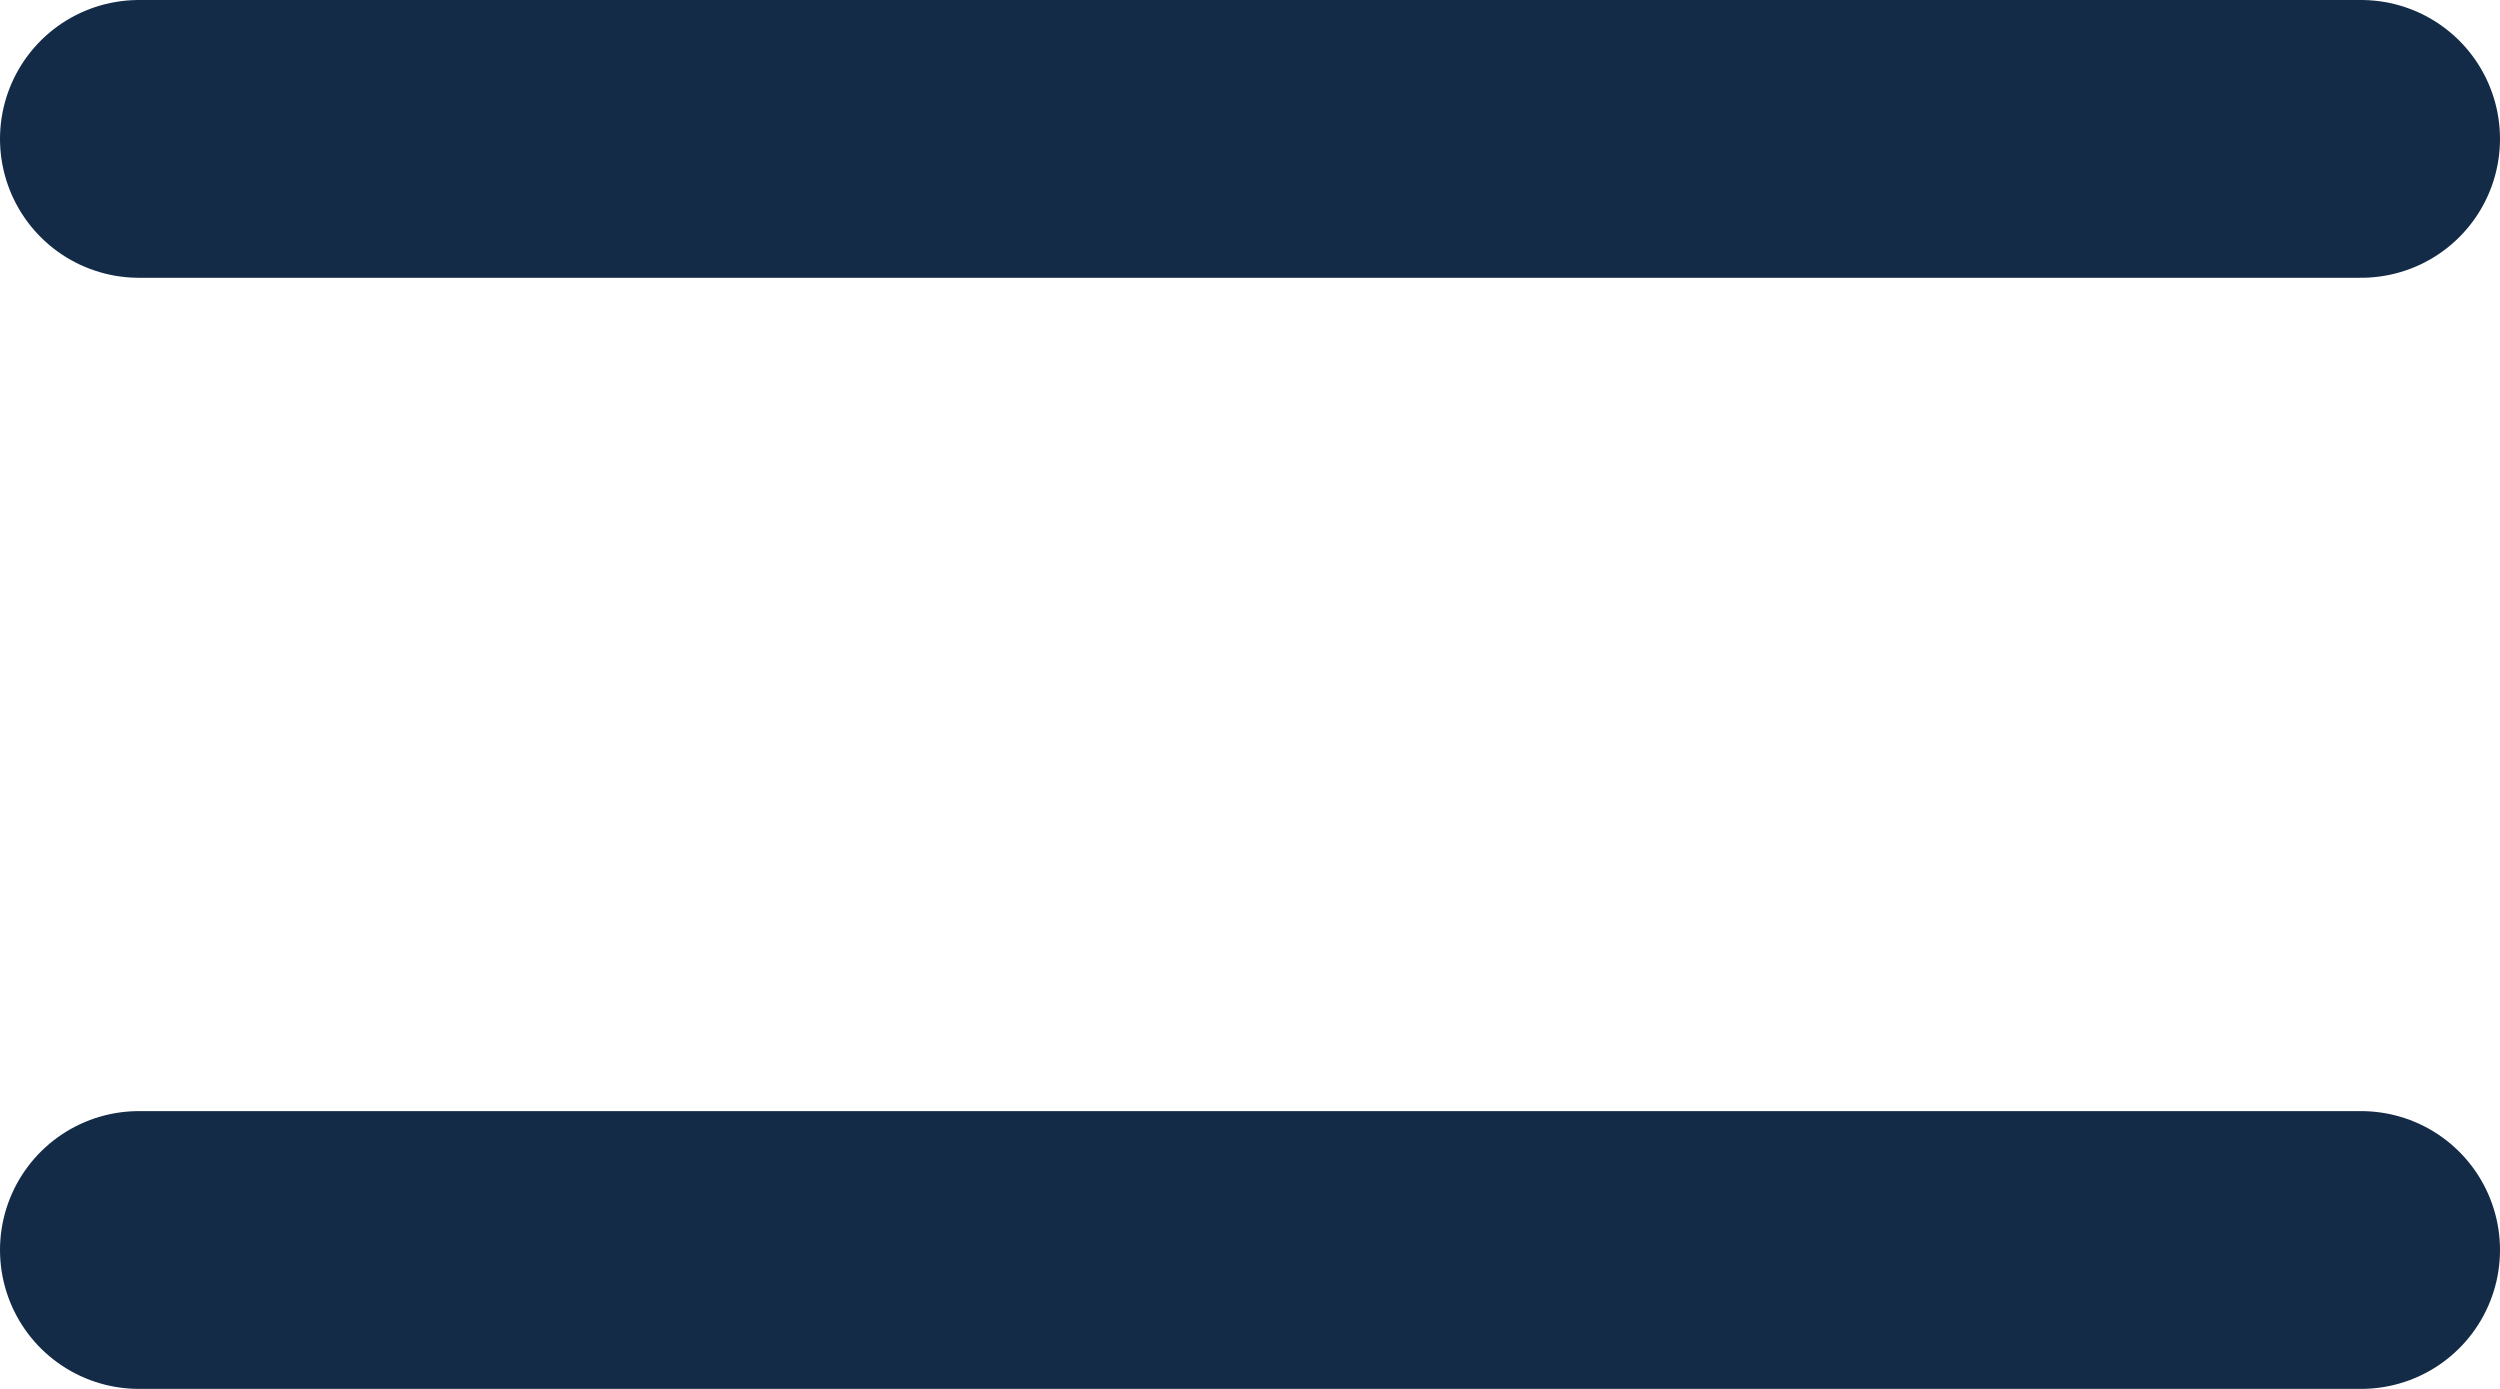
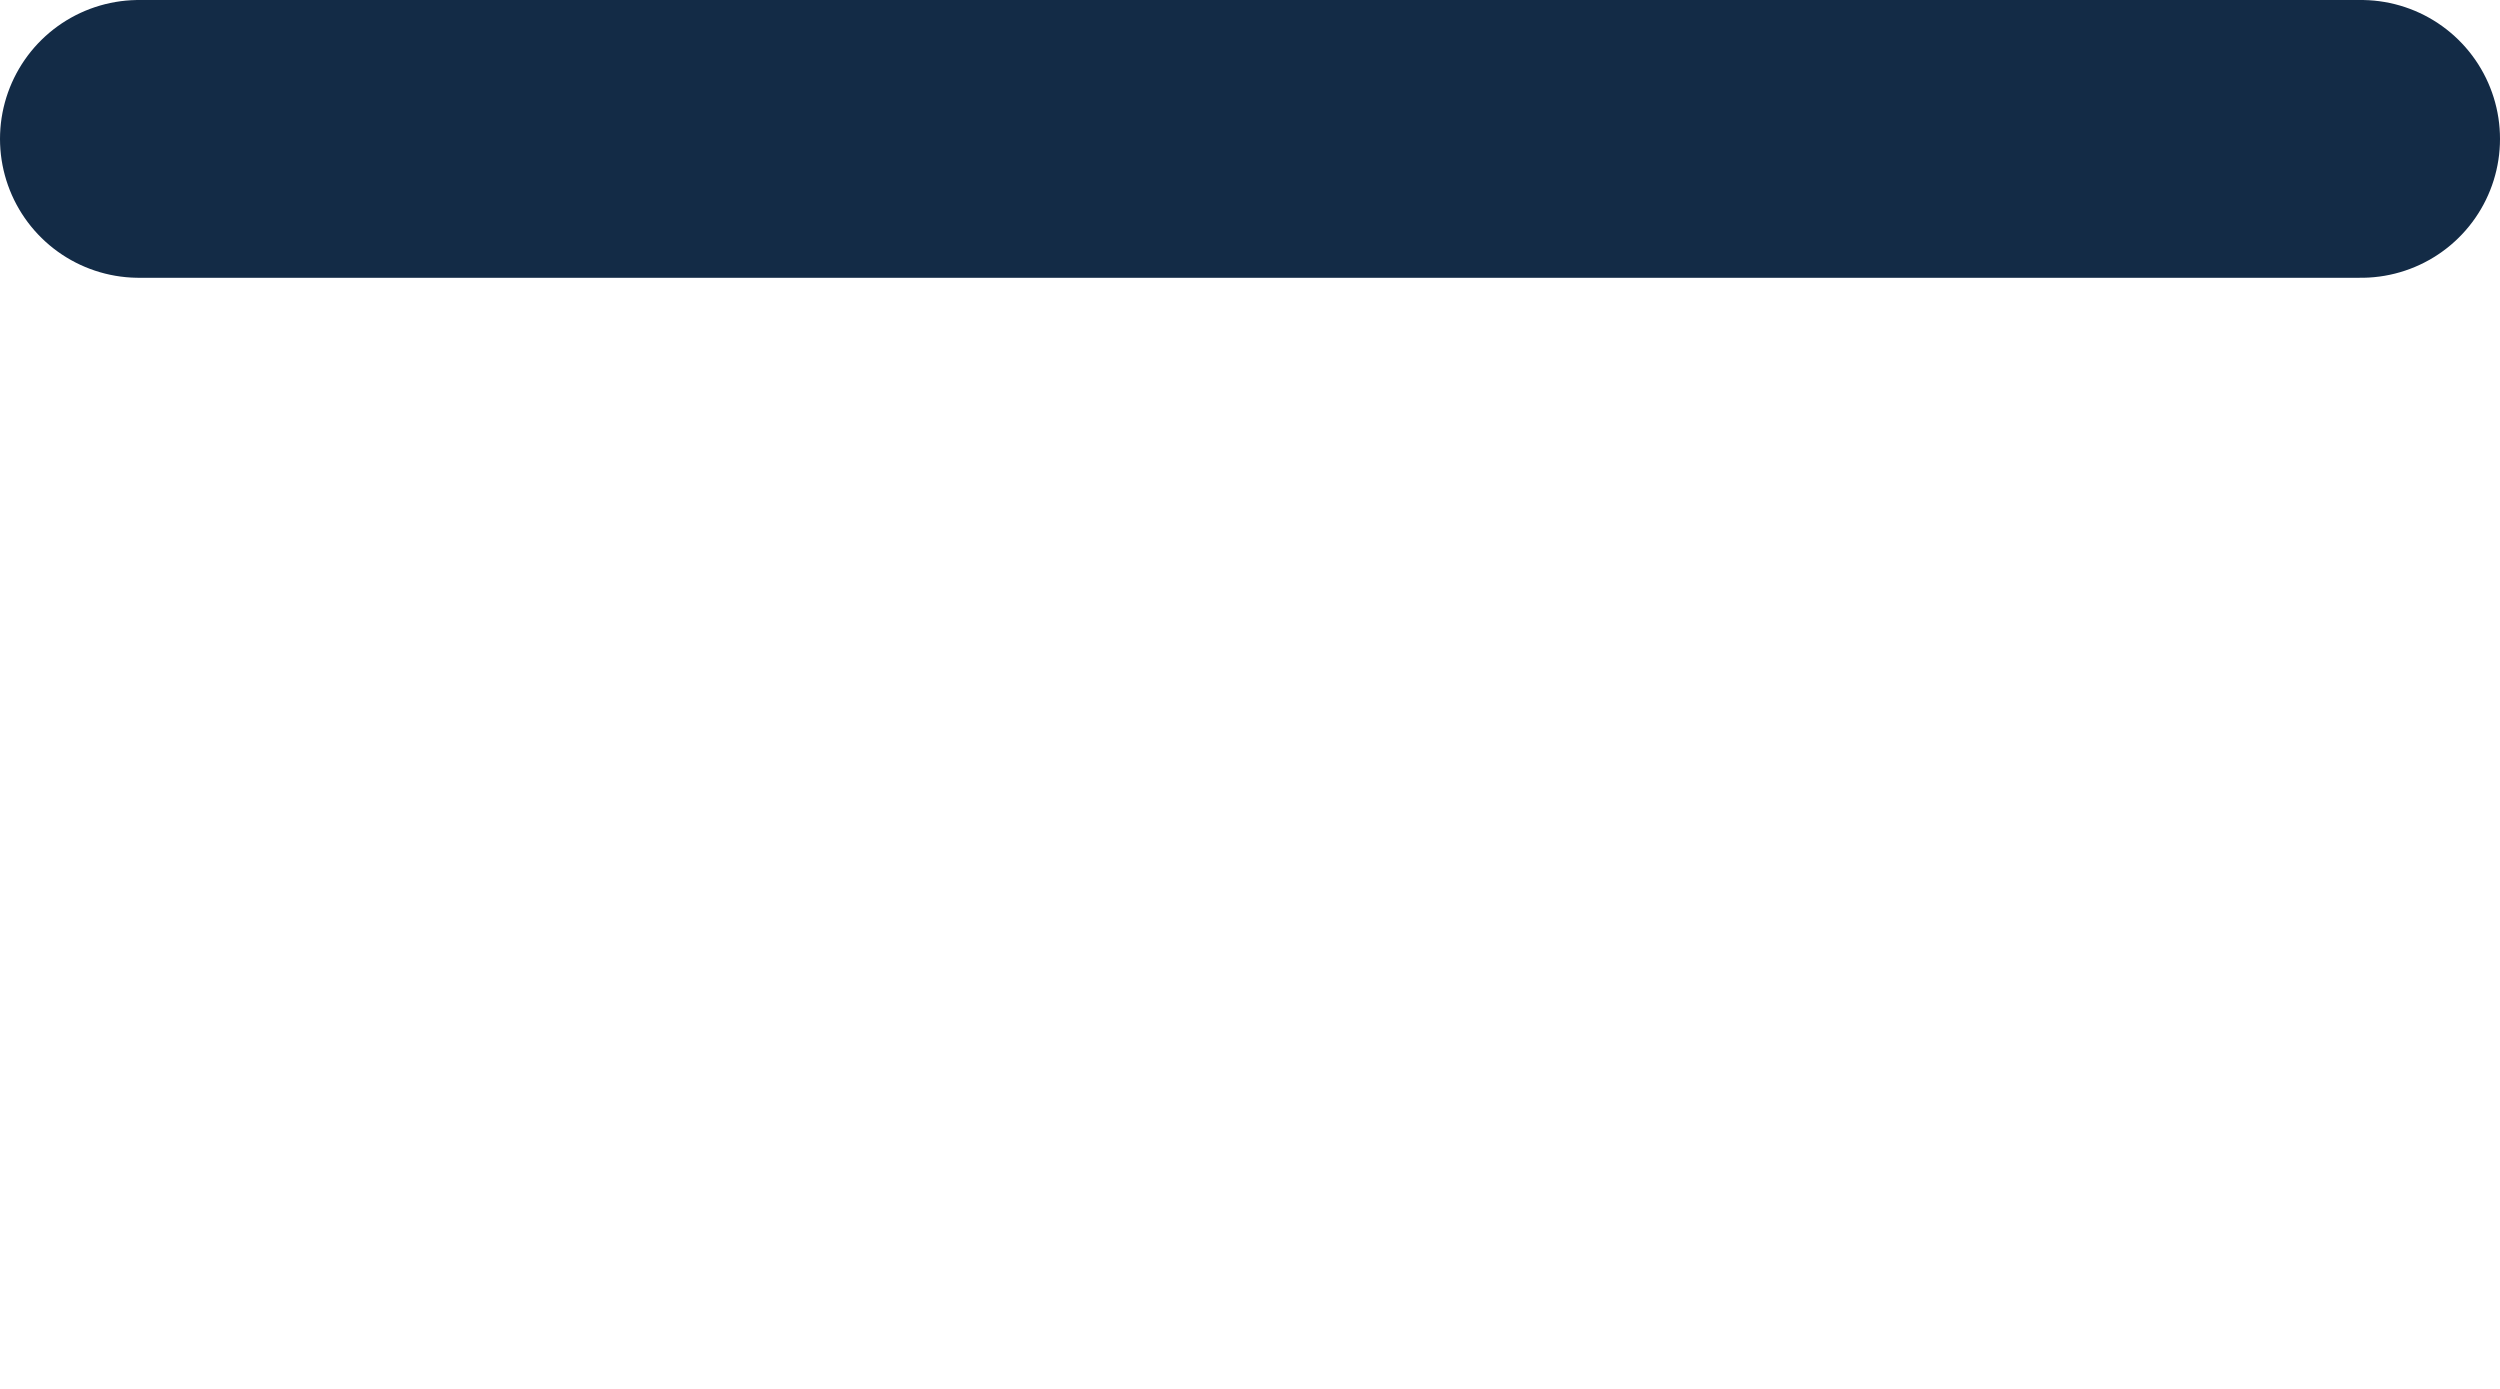
<svg xmlns="http://www.w3.org/2000/svg" width="18" height="10" viewBox="0 0 18 10" fill="none">
-   <path d="M1 1H17M1 9H17" stroke="#132B46" stroke-width="2" stroke-linecap="round" stroke-linejoin="round" />
+   <path d="M1 1H17M1 9" stroke="#132B46" stroke-width="2" stroke-linecap="round" stroke-linejoin="round" />
</svg>